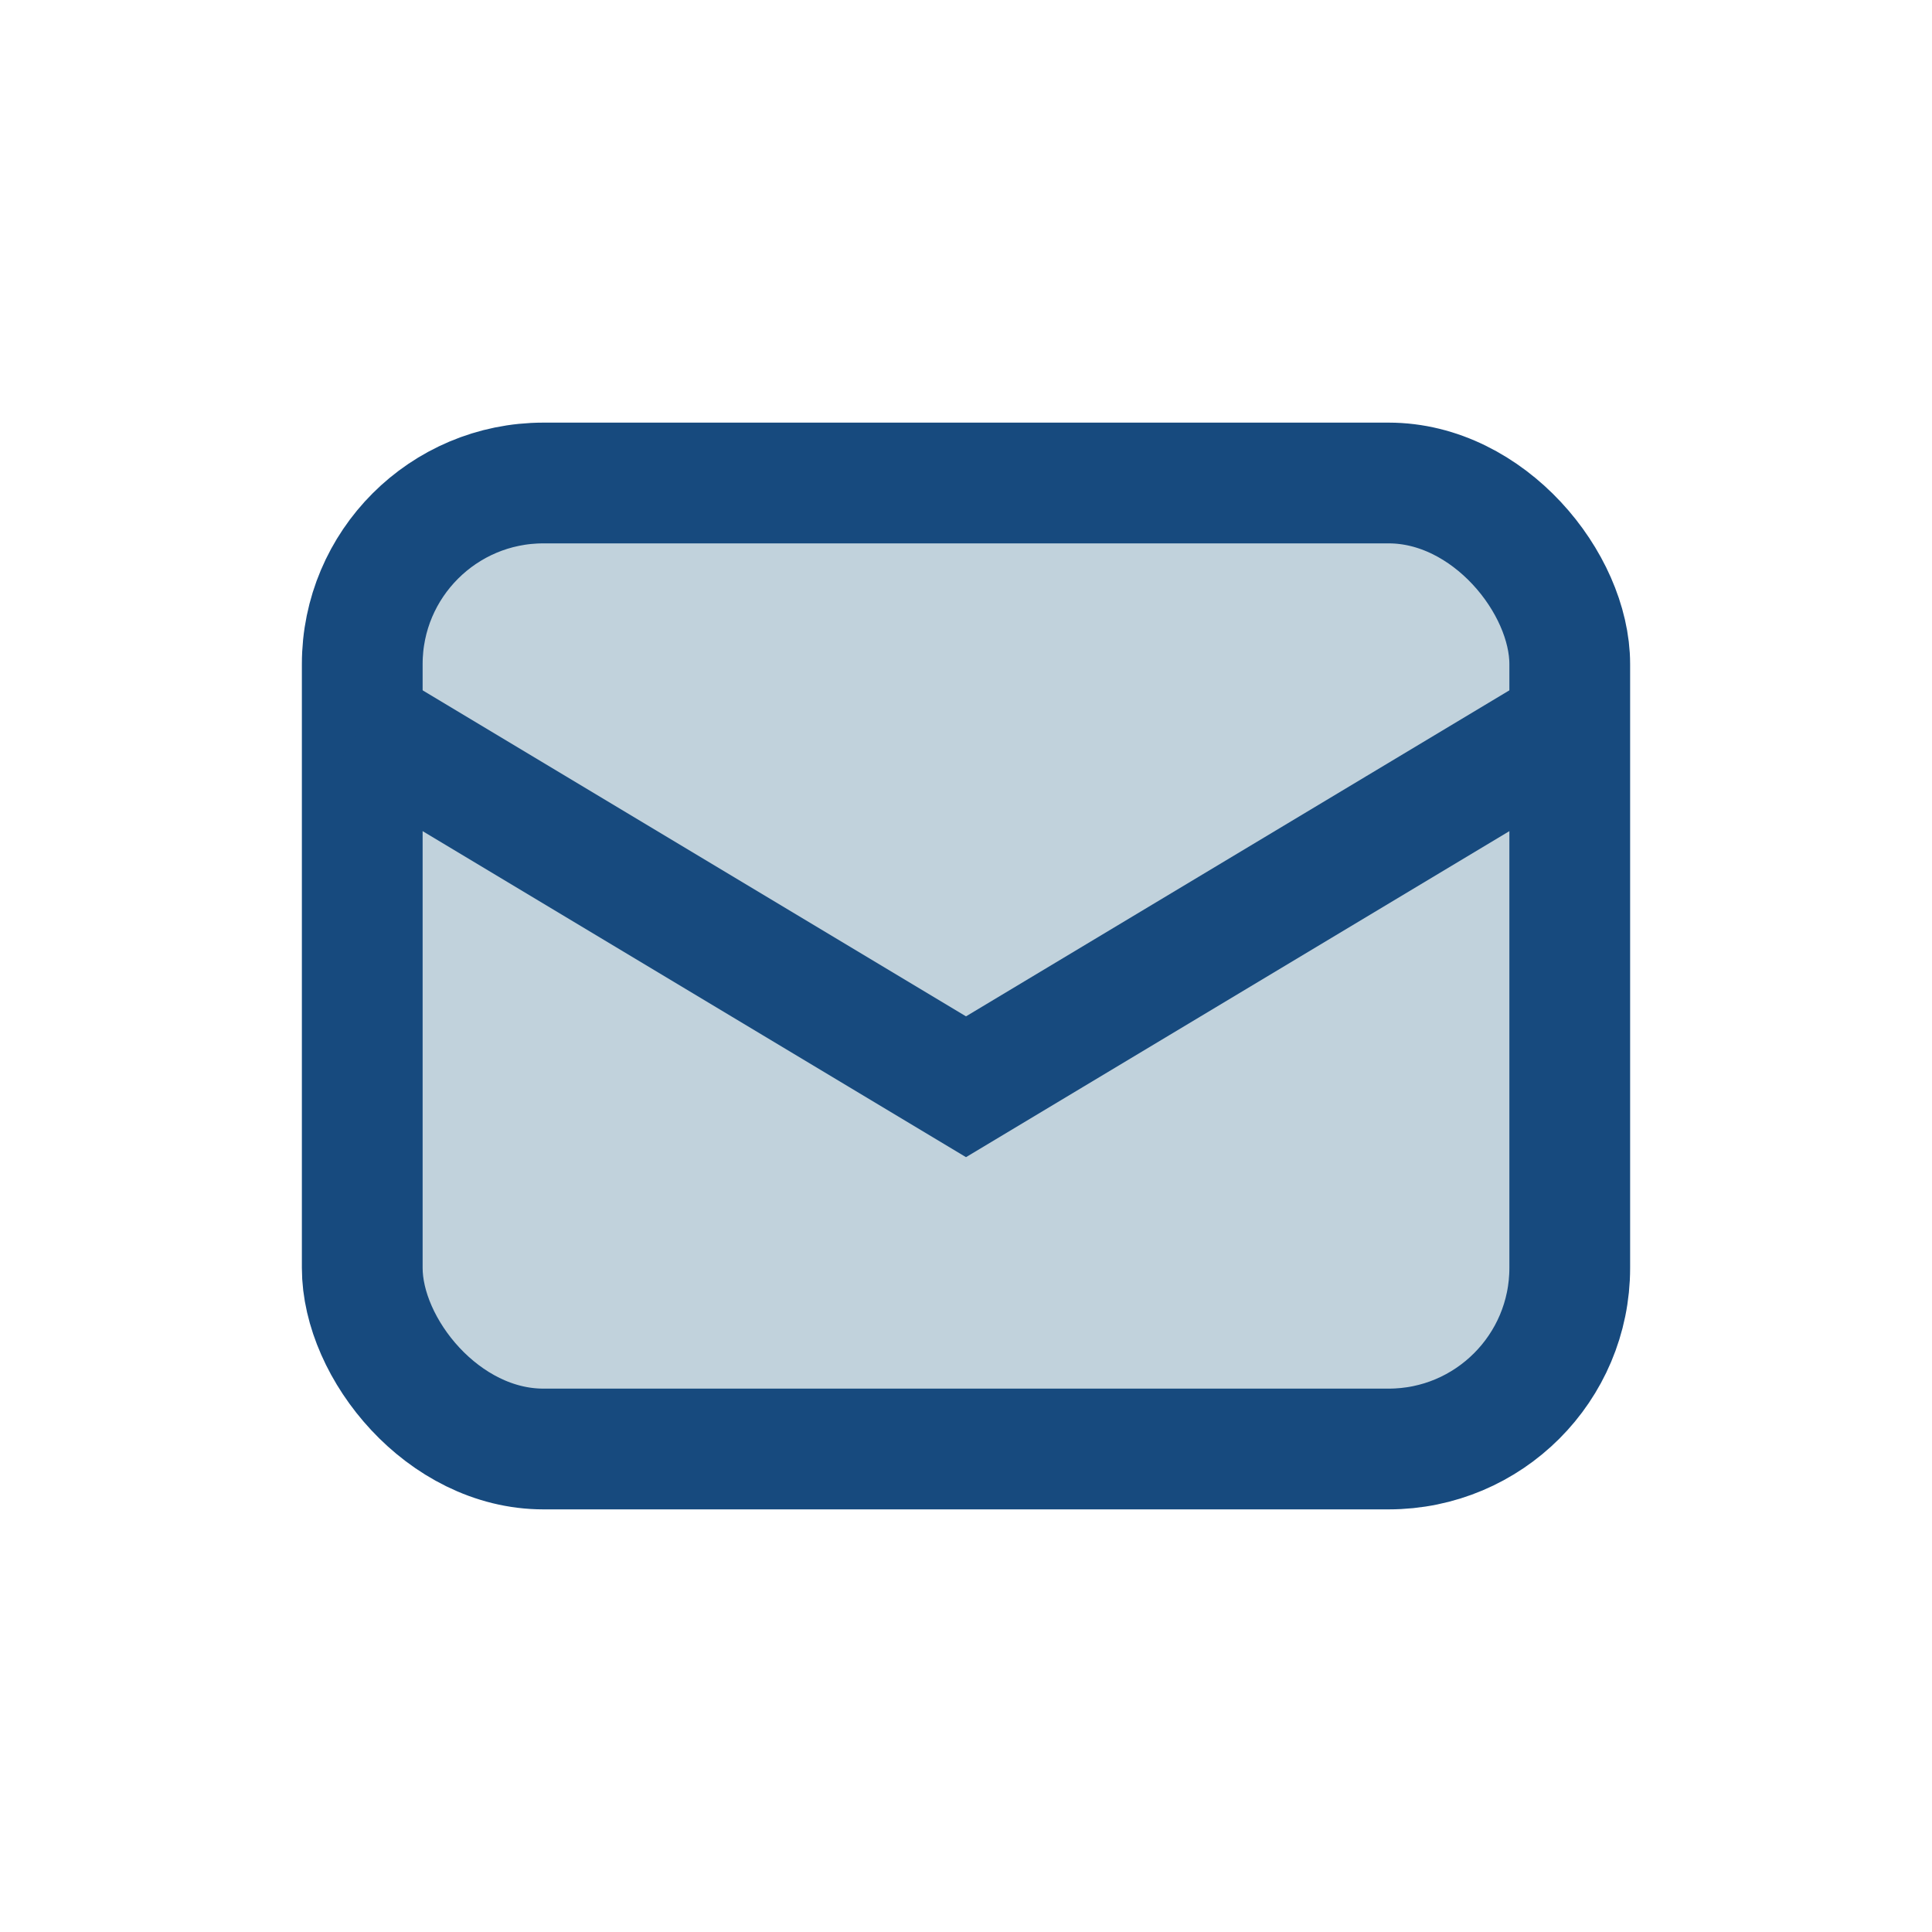
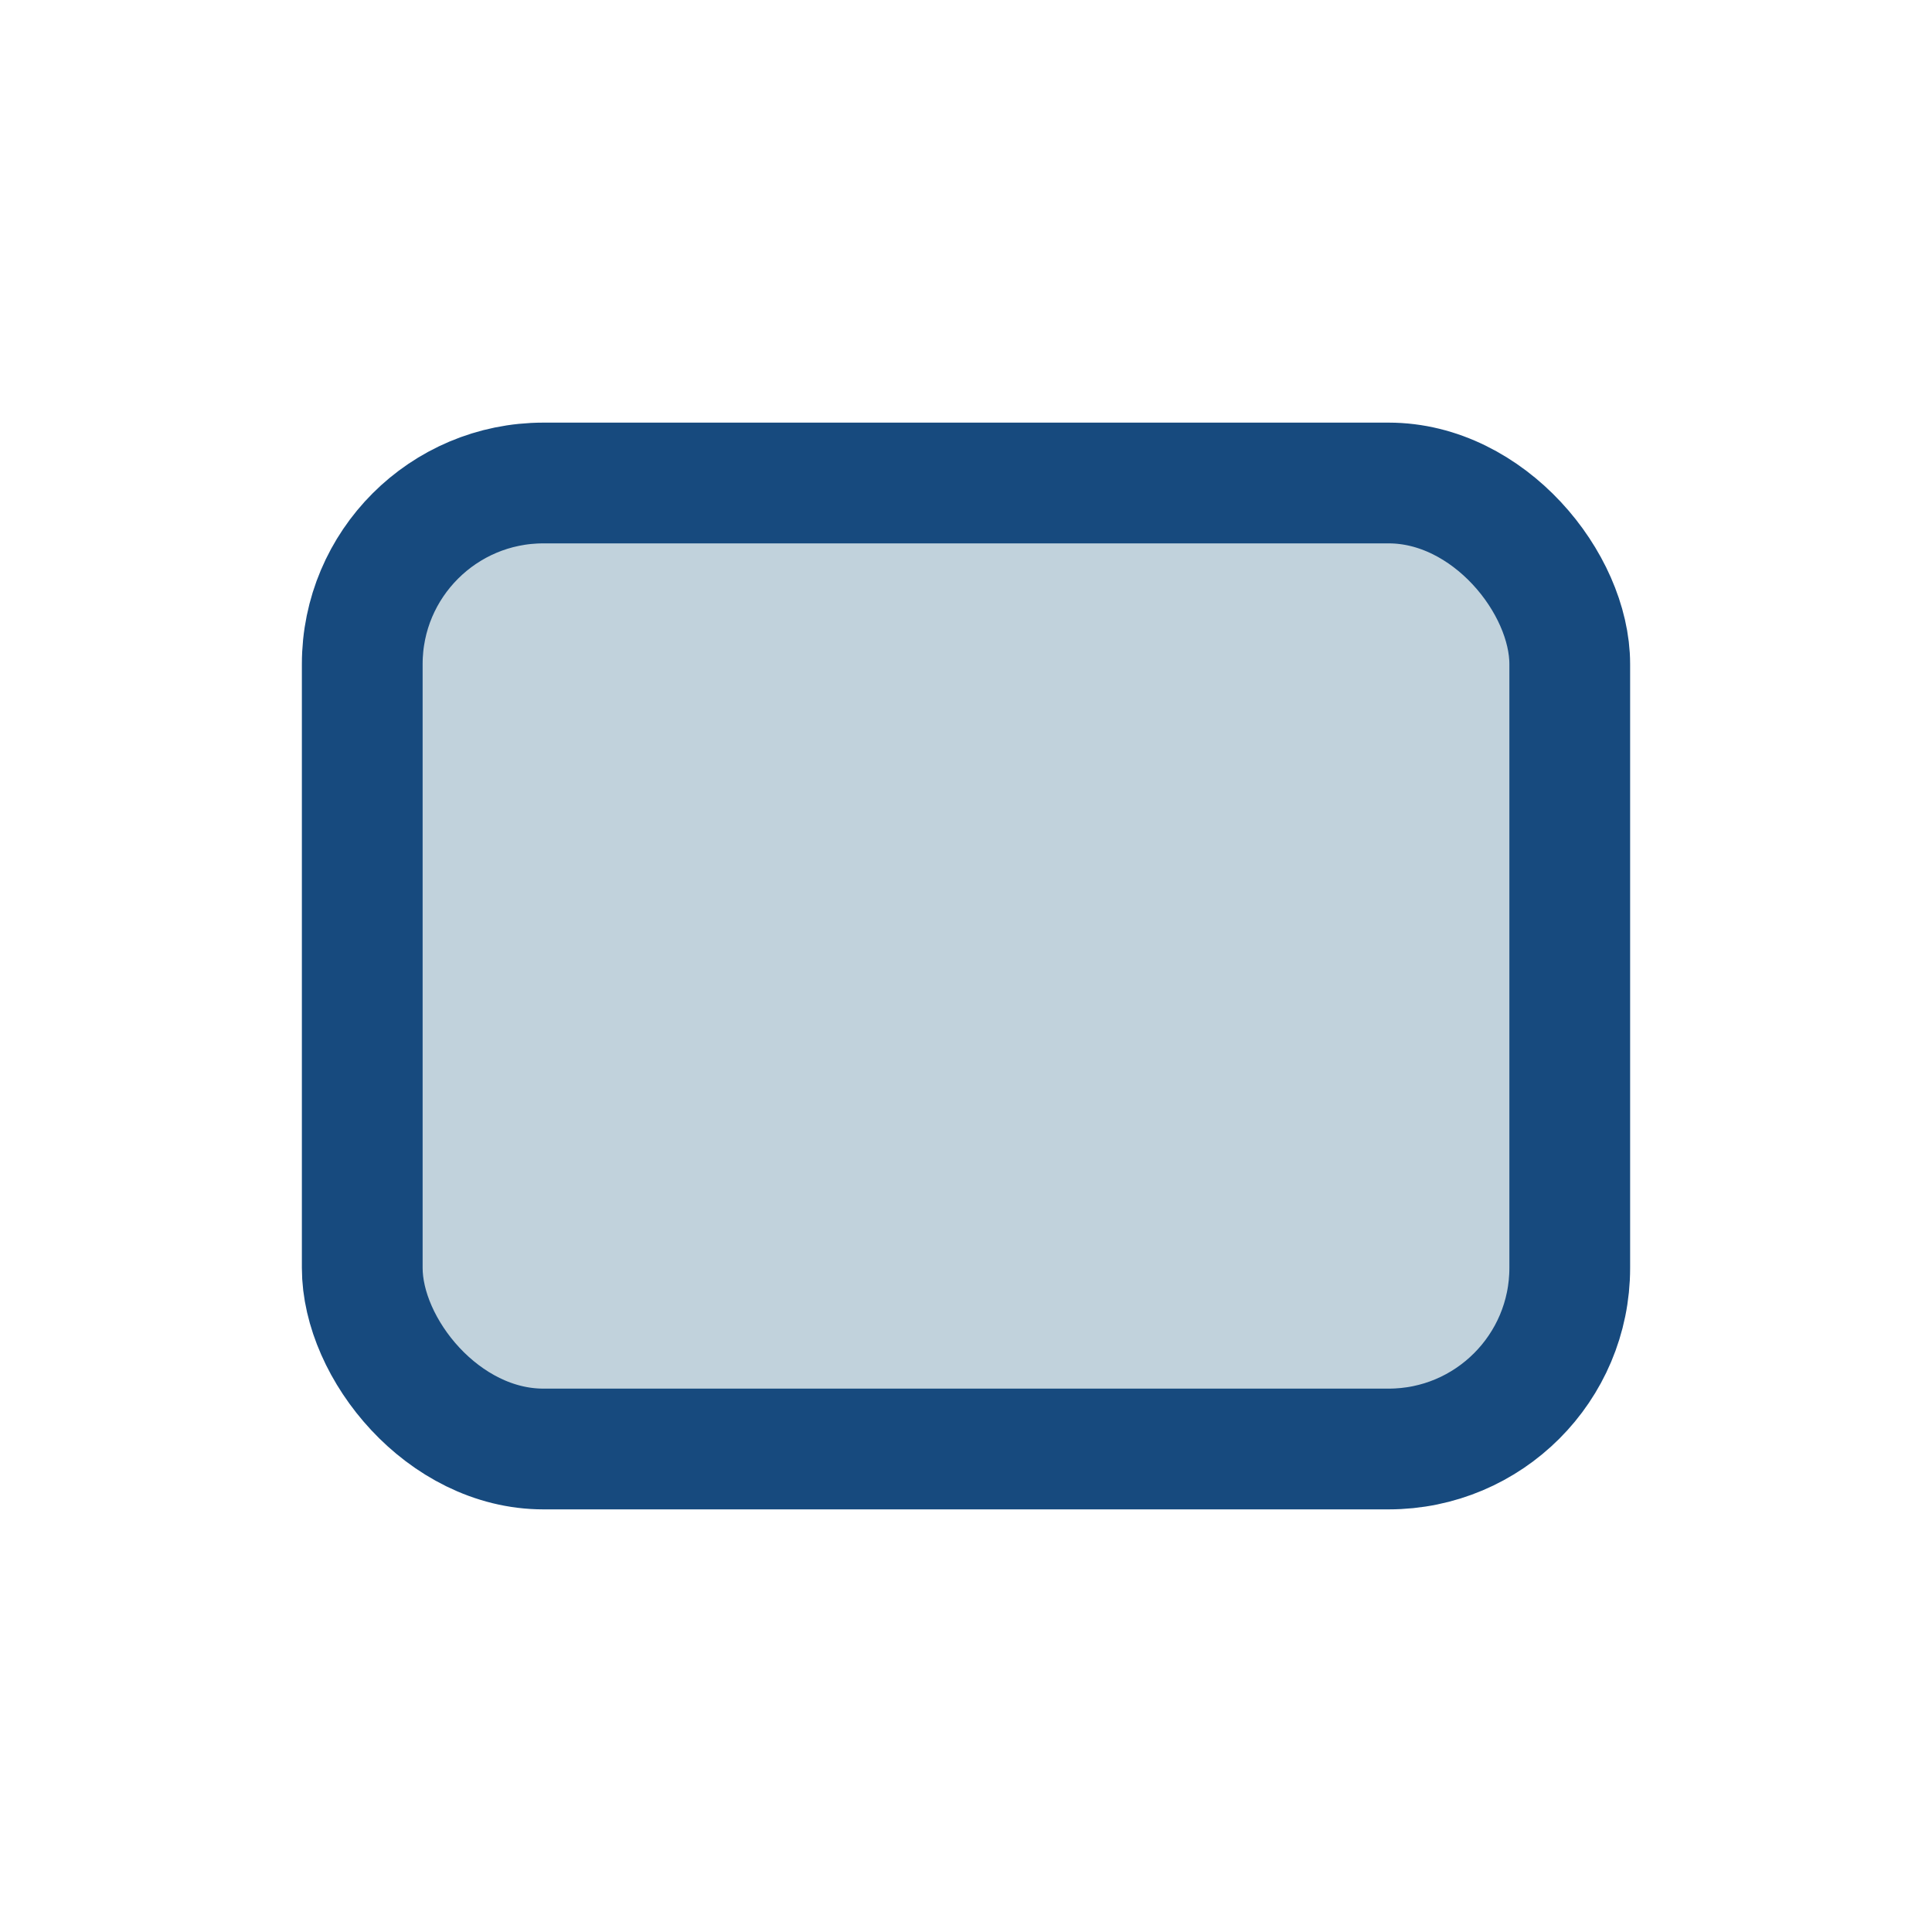
<svg xmlns="http://www.w3.org/2000/svg" width="32" height="32" viewBox="0 0 32 32">
  <rect x="6" y="8" width="20" height="16" rx="3" fill="#C1D2DC" stroke="#174A7E" stroke-width="2" />
-   <path d="M6 12l10 6 10-6" stroke="#174A7E" stroke-width="2" fill="none" />
</svg>